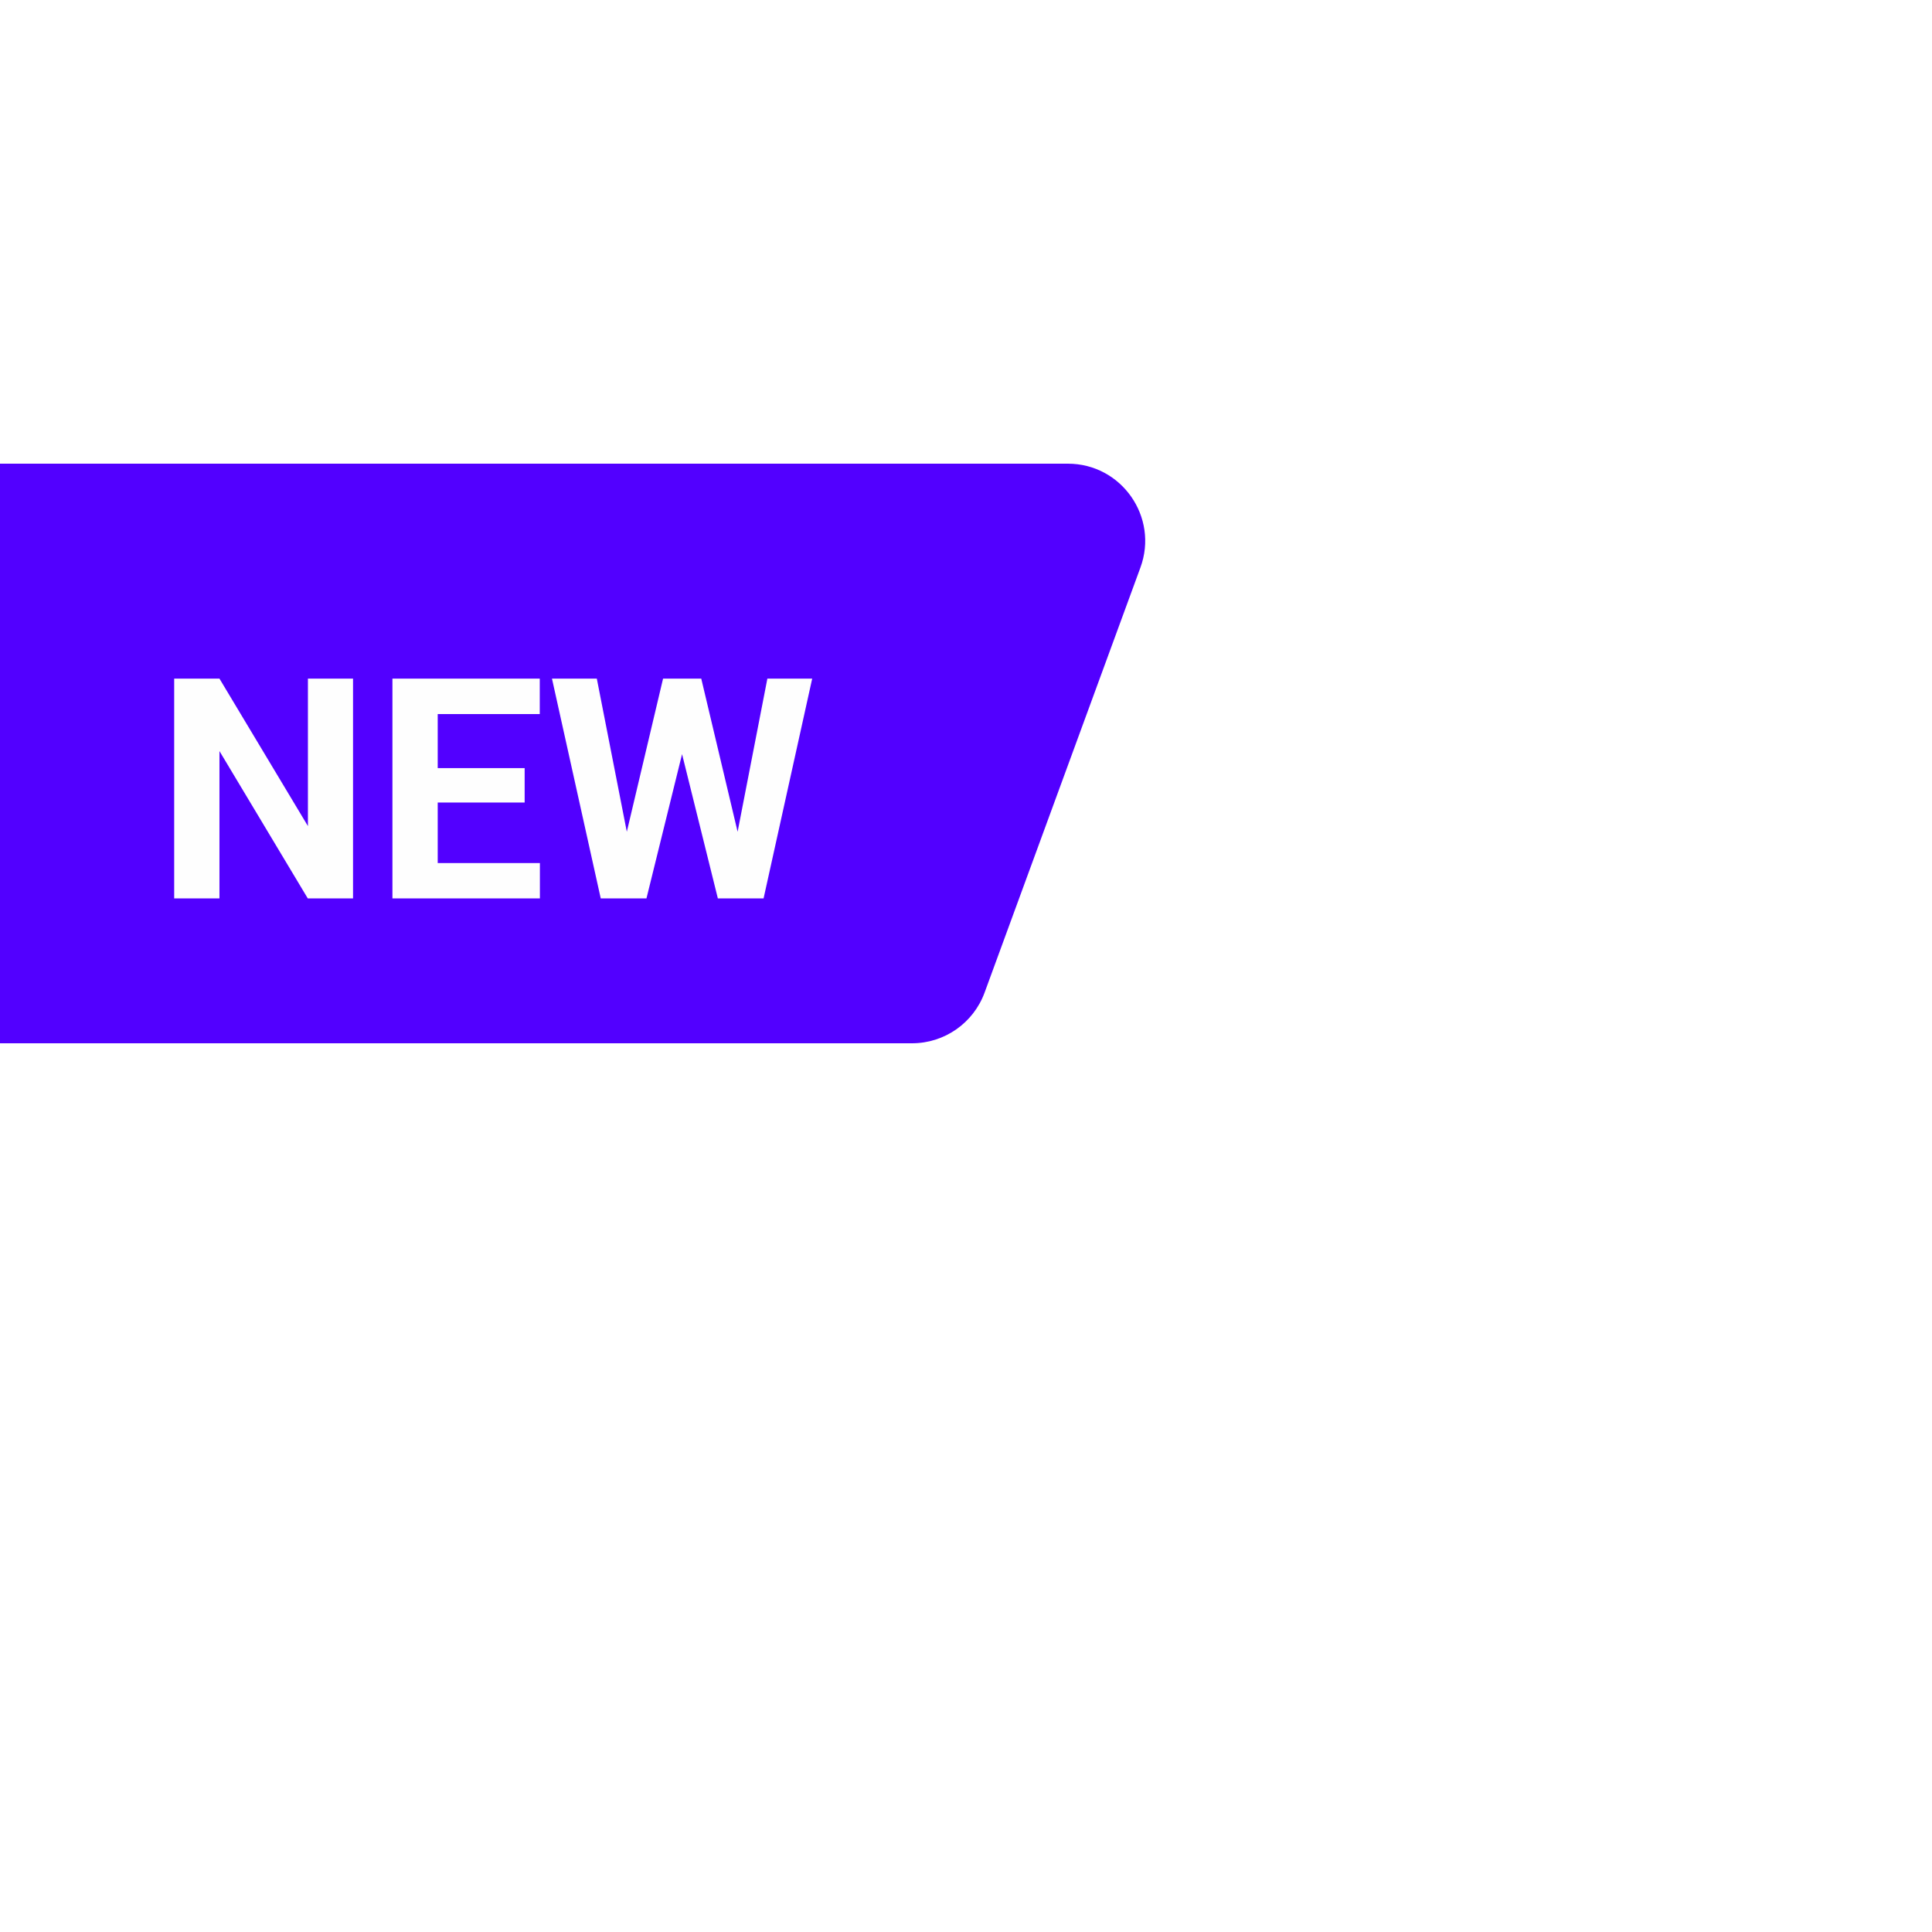
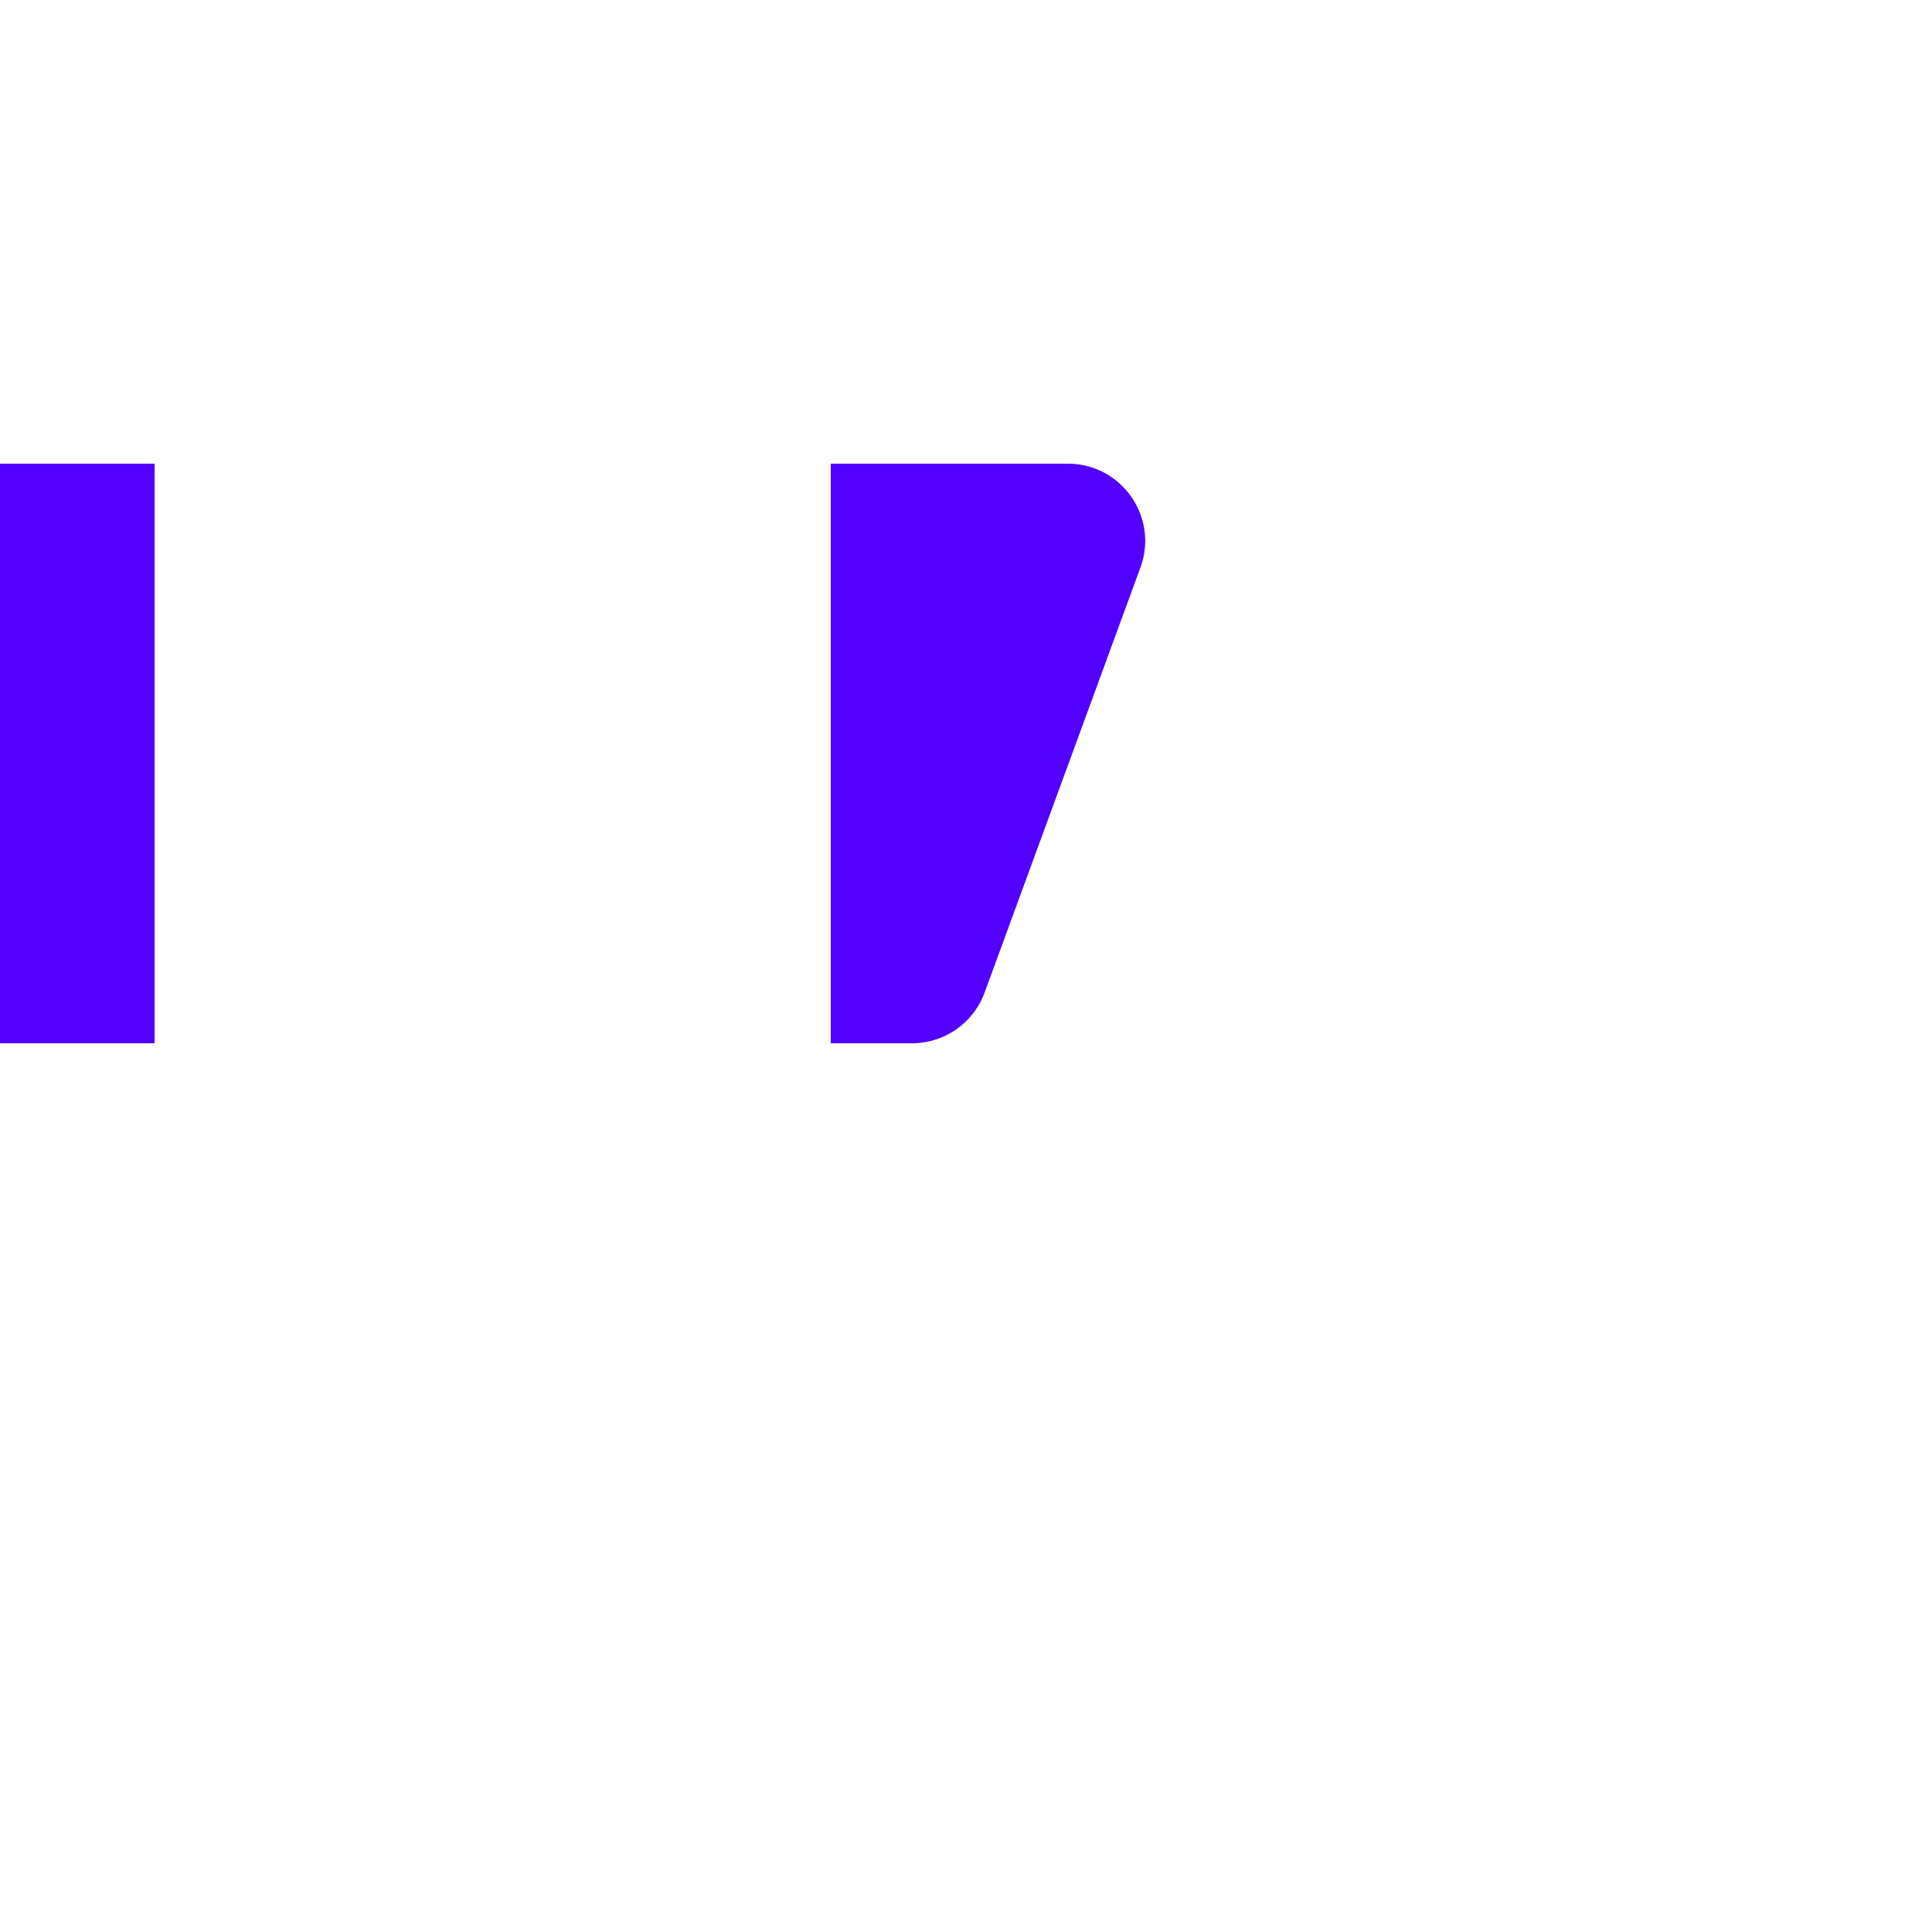
<svg xmlns="http://www.w3.org/2000/svg" width="100" height="100" viewBox="0 0 100 100" fill="none">
  <rect width="8" height="30" transform="translate(0 24)" fill="#5200FF" />
  <g clip-path="url(#clip0_681_1111)">
    <rect width="35" height="30" transform="translate(8 24)" fill="#5200FF" />
    <g filter="url(#filter0_d_681_1111)">
      <path d="M18.273 33.125V44.5H15.93L11.359 36.875V44.5H9.016V33.125H11.359L15.938 40.758V33.125H18.273ZM27.945 42.672V44.5H21.891V42.672H27.945ZM22.656 33.125V44.5H20.312V33.125H22.656ZM27.156 37.758V39.539H21.891V37.758H27.156ZM27.938 33.125V34.961H21.891V33.125H27.938ZM32.055 42.695L34.32 33.125H35.586L35.875 34.719L33.461 44.5H32.102L32.055 42.695ZM30.891 33.125L32.766 42.695L32.609 44.5H31.094L28.57 33.125H30.891ZM37.867 42.656L39.719 33.125H42.039L39.523 44.5H38.008L37.867 42.656ZM36.297 33.125L38.578 42.734L38.516 44.5H37.156L34.727 34.711L35.039 33.125H36.297Z" fill="#FEFEFE" />
    </g>
  </g>
  <path d="M43 24H55.273C58.053 24 59.986 26.767 59.028 29.377L50.962 51.377C50.384 52.953 48.884 54 47.206 54H43V24Z" fill="#5200FF" />
  <defs>
    <filter id="filter0_d_681_1111" x="7.016" y="33.125" width="37.023" height="15.375" filterUnits="userSpaceOnUse" color-interpolation-filters="sRGB">
      <feFlood flood-opacity="0" result="BackgroundImageFix" />
      <feColorMatrix in="SourceAlpha" type="matrix" values="0 0 0 0 0 0 0 0 0 0 0 0 0 0 0 0 0 0 127 0" result="hardAlpha" />
      <feOffset dy="2" />
      <feGaussianBlur stdDeviation="1" />
      <feComposite in2="hardAlpha" operator="out" />
      <feColorMatrix type="matrix" values="0 0 0 0 0 0 0 0 0 0 0 0 0 0 0 0 0 0 0.15 0" />
      <feBlend mode="normal" in2="BackgroundImageFix" result="effect1_dropShadow_681_1111" />
      <feBlend mode="normal" in="SourceGraphic" in2="effect1_dropShadow_681_1111" result="shape" />
    </filter>
    <clipPath id="clip0_681_1111">
-       <rect width="35" height="30" fill="white" transform="translate(8 24)" />
-     </clipPath>
+       </clipPath>
  </defs>
</svg>